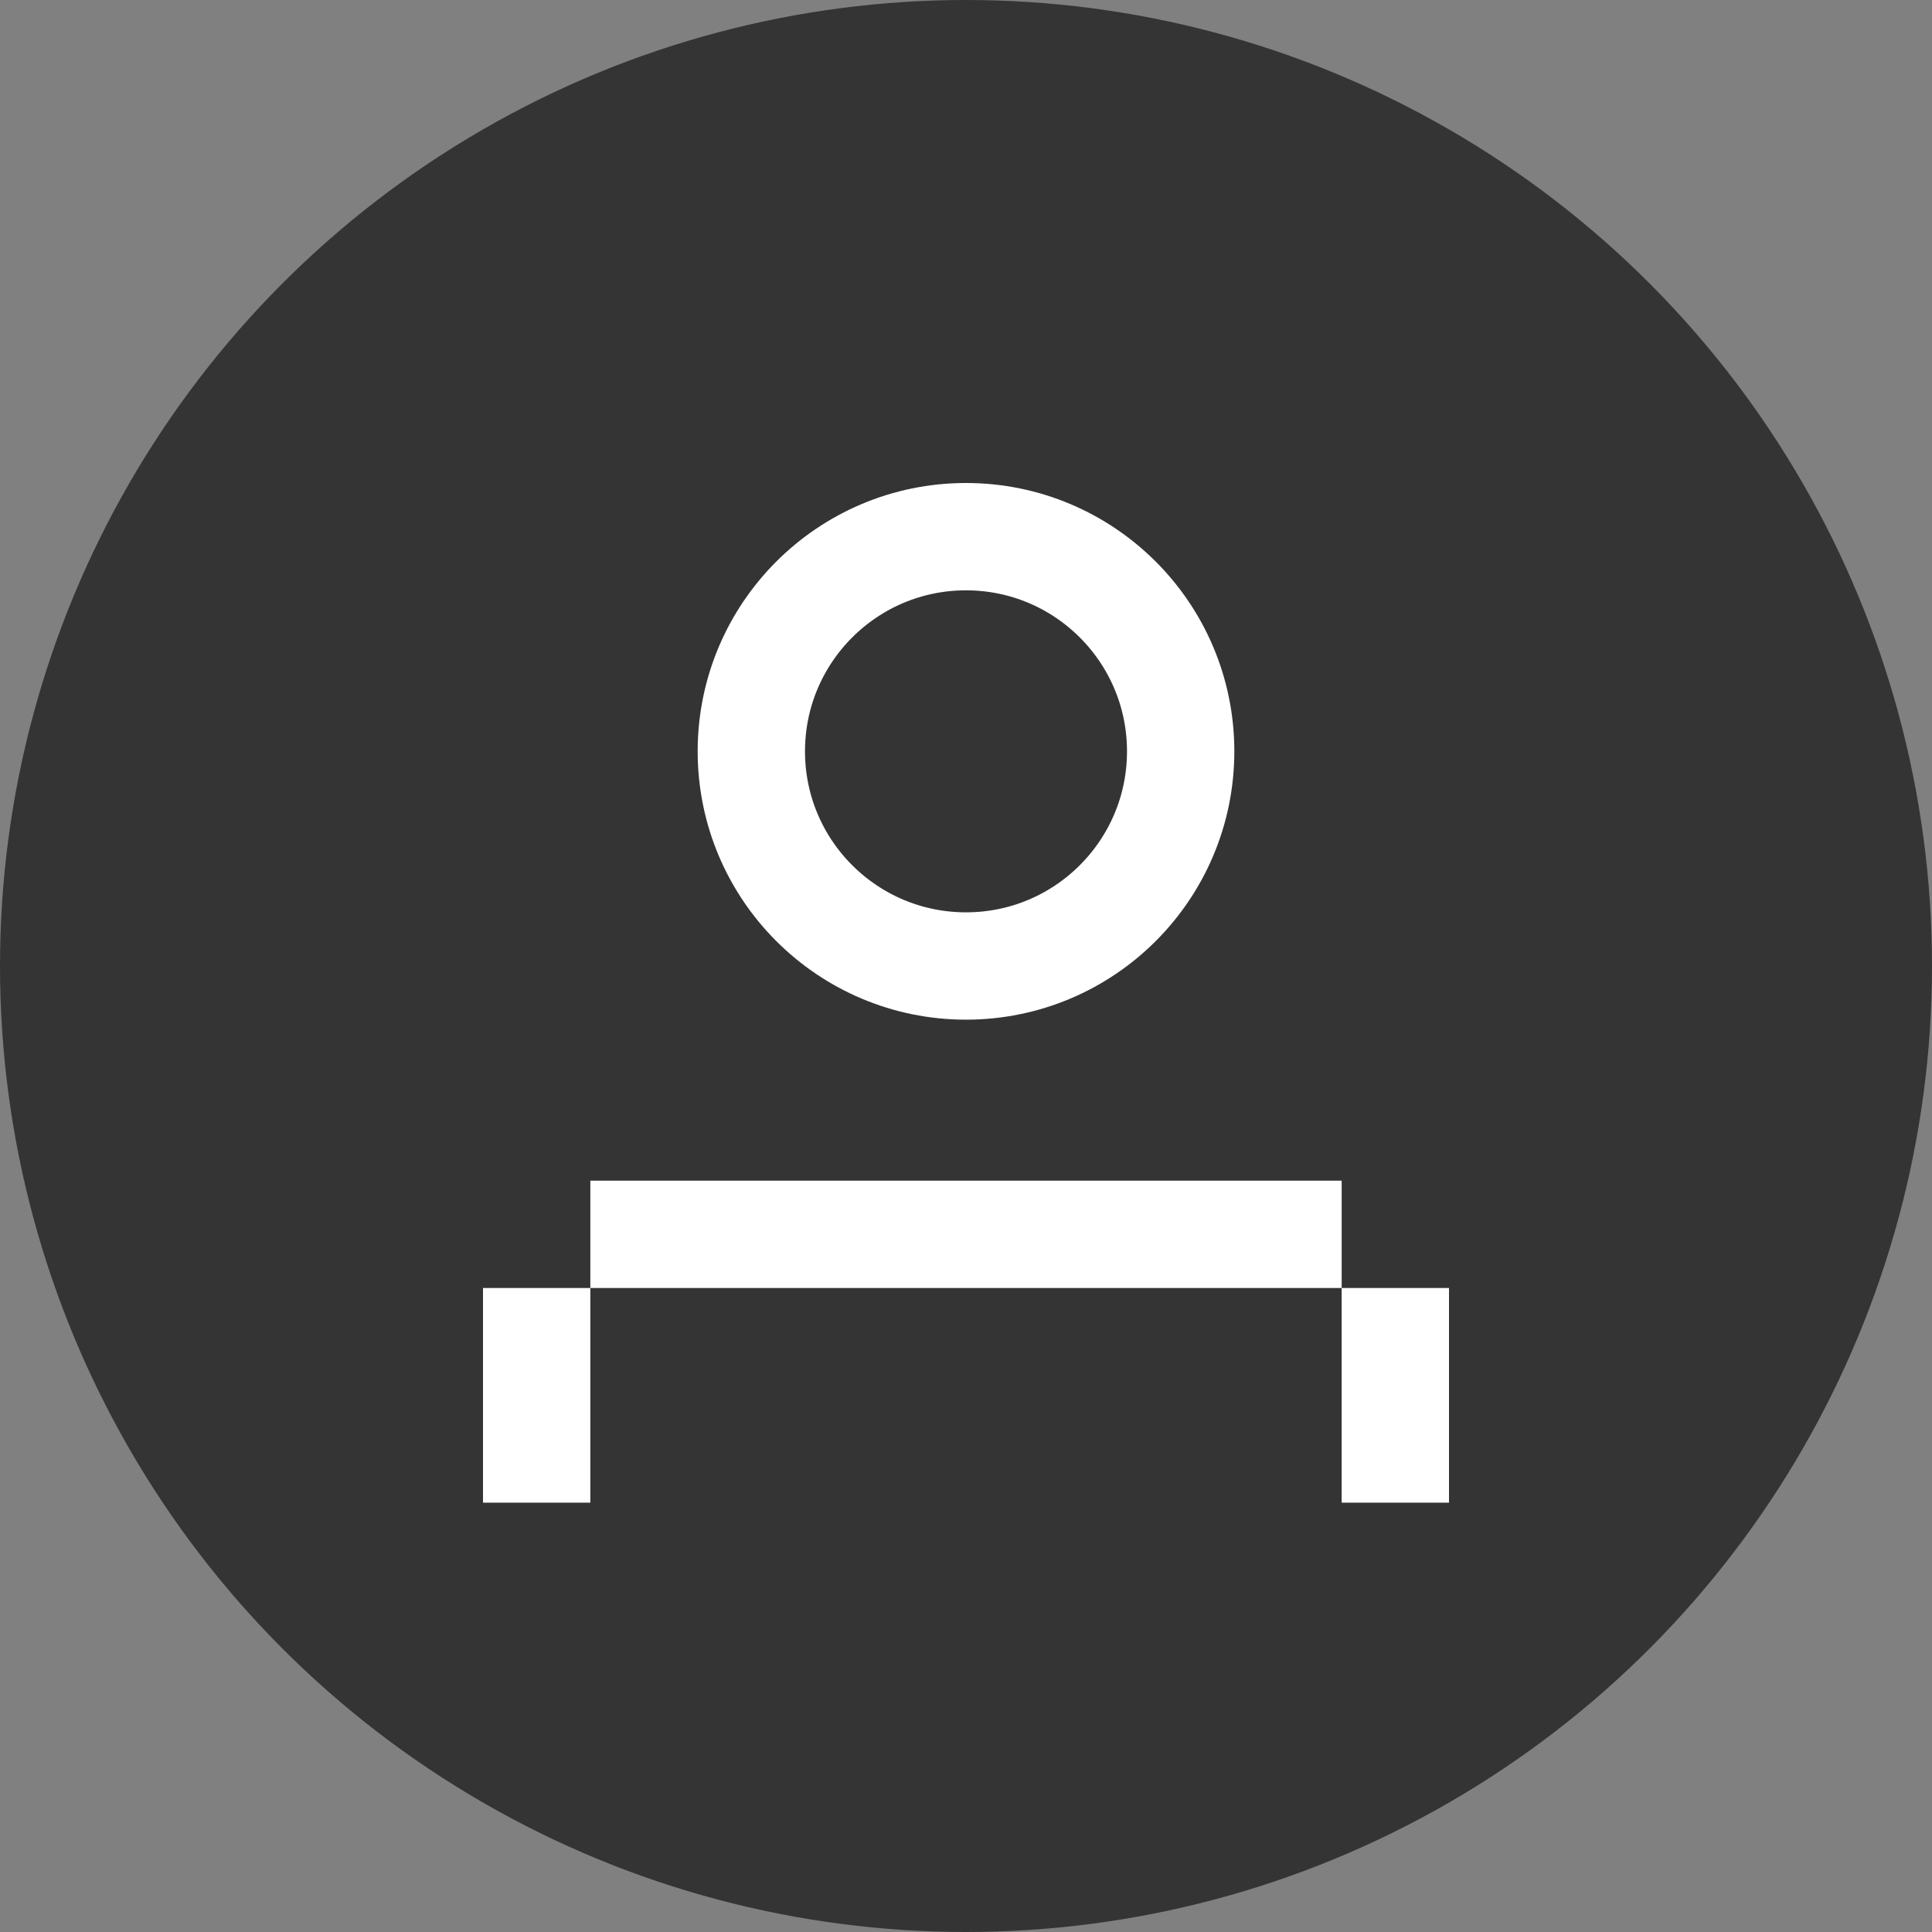
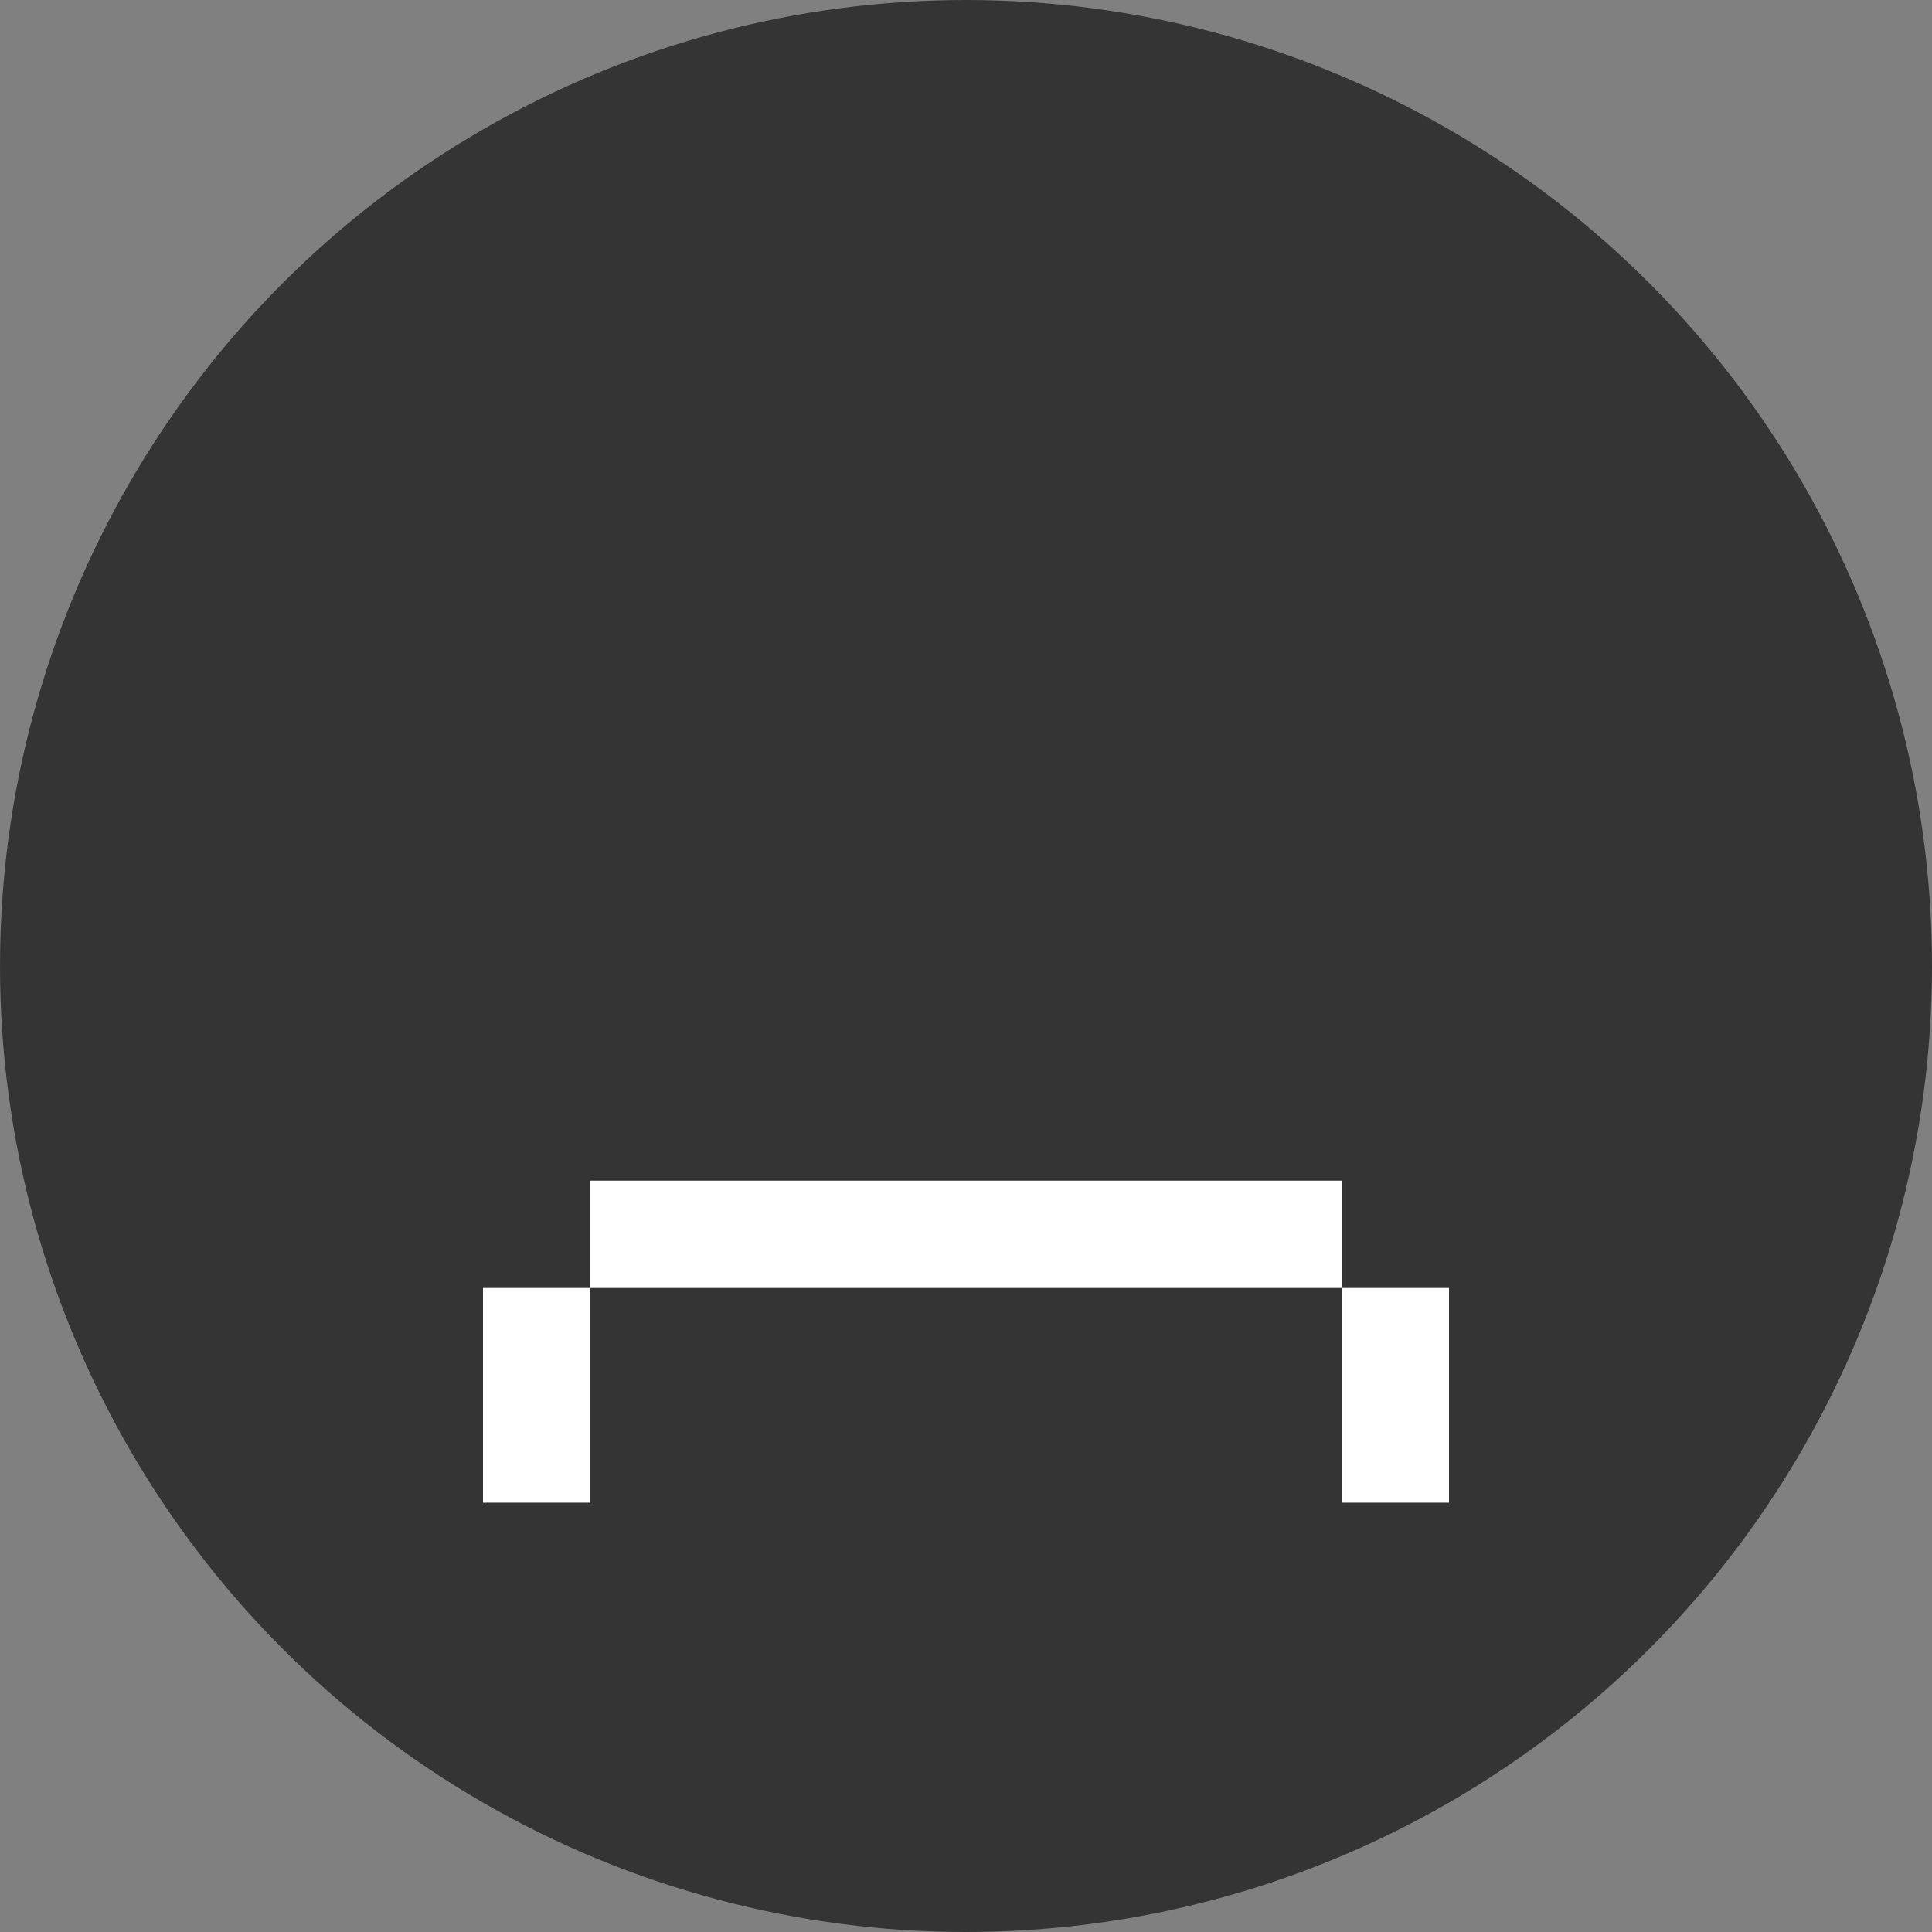
<svg xmlns="http://www.w3.org/2000/svg" width="36" height="36" viewBox="0 0 36 36" fill="none">
  <rect x="0" y="0" width="36" height="36" fill="#808080" stroke="none" />
  <circle cx="18" cy="18" r="18" fill="#343434" />
  <rect x="11" y="22" width="14" height="2" fill="white" />
  <rect x="11" y="24" width="4" height="2" transform="rotate(90 11 24)" fill="white" />
  <rect x="27" y="24" width="4" height="2" transform="rotate(90 27 24)" fill="white" />
-   <circle cx="18" cy="14" r="4" stroke="white" stroke-width="2" />
</svg>